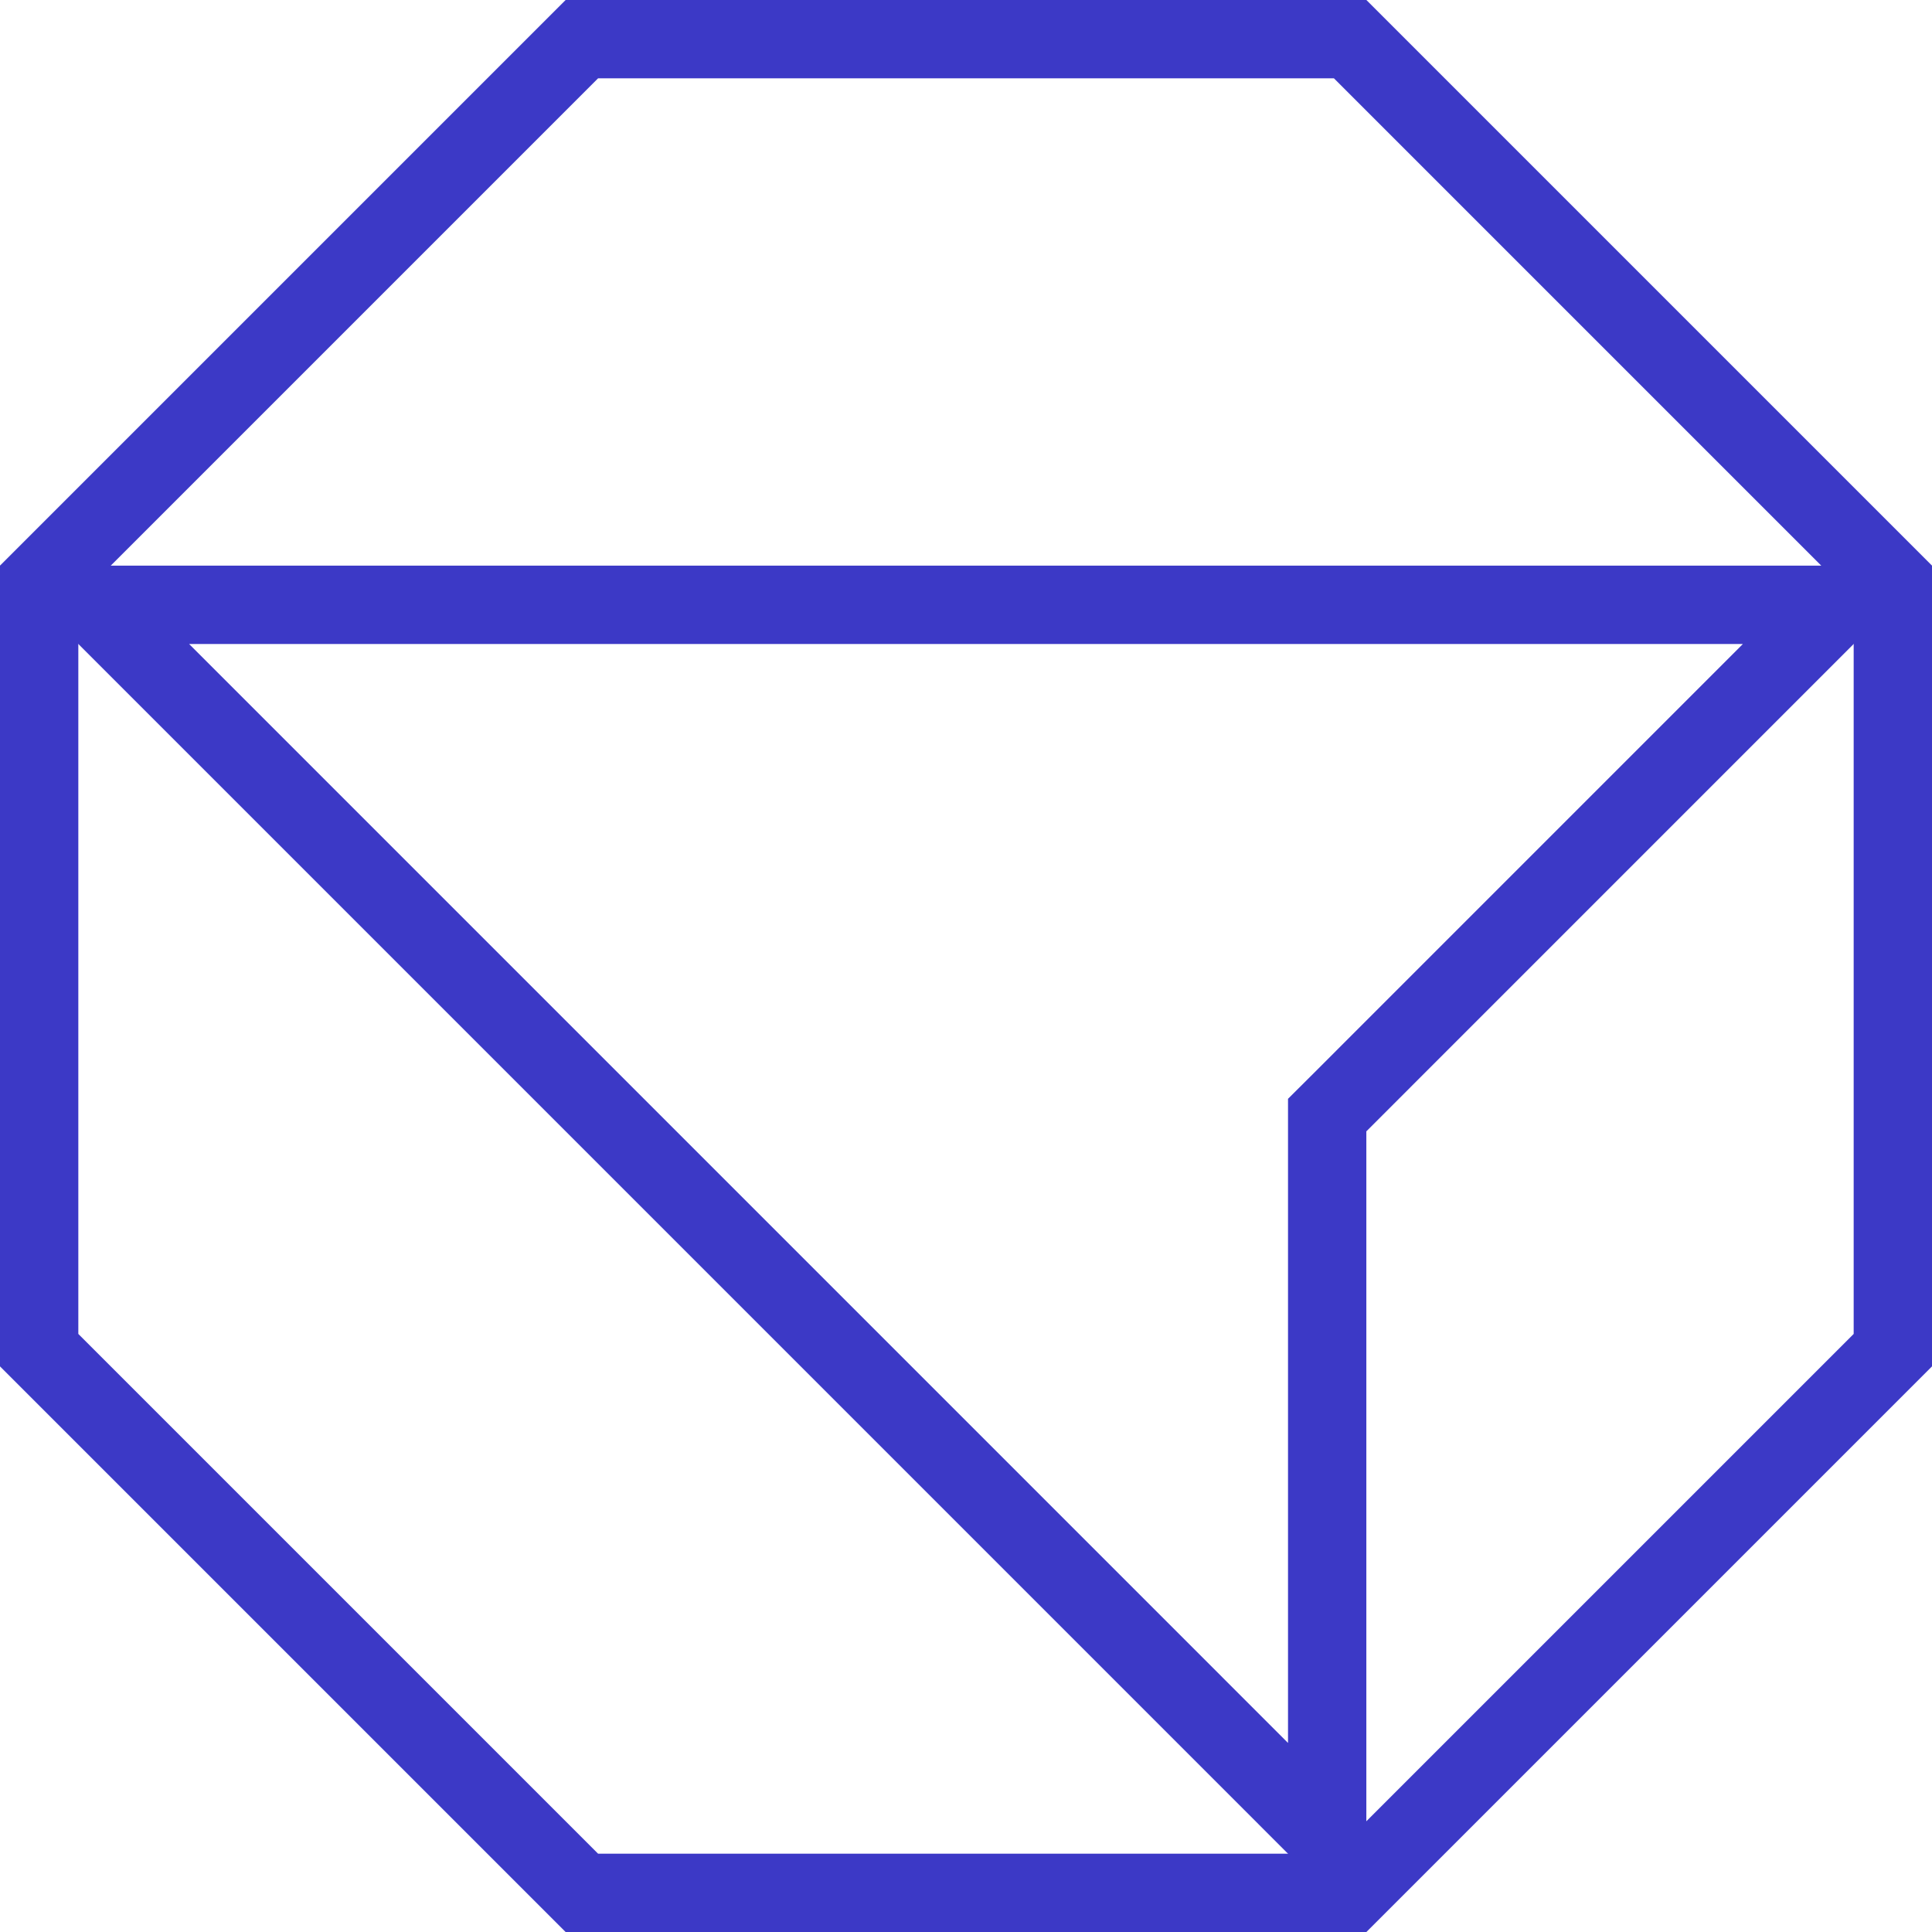
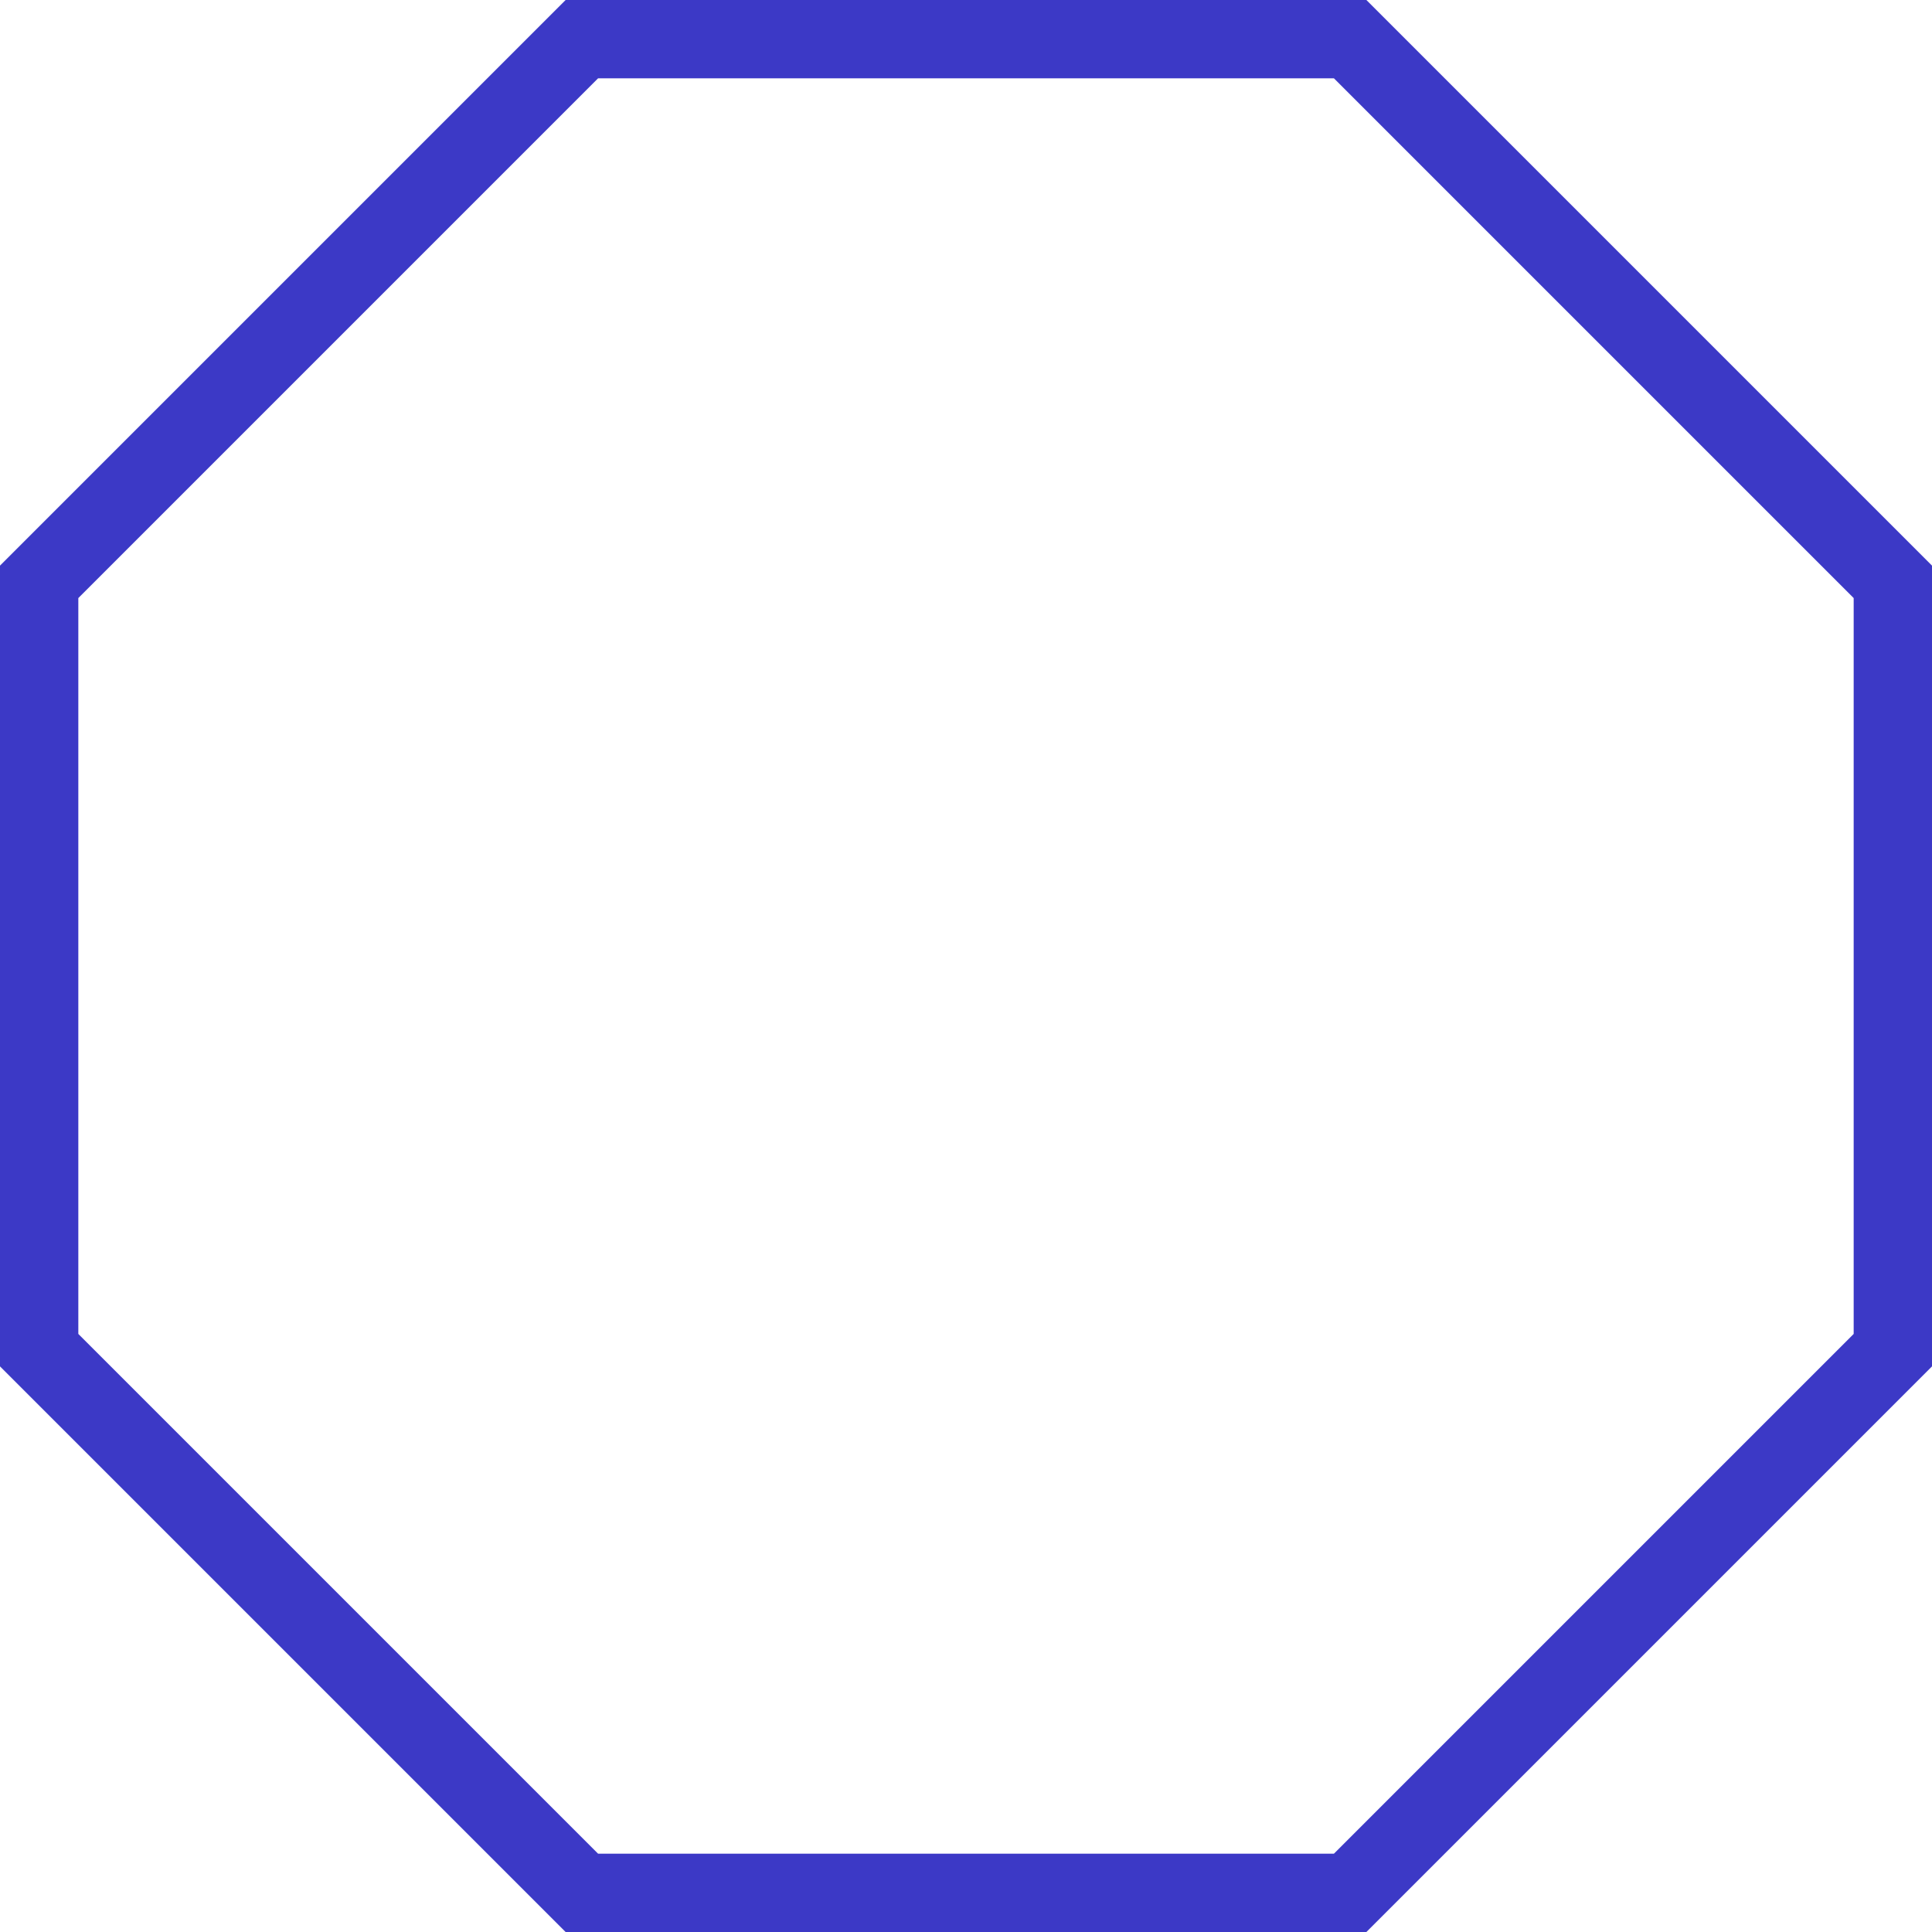
<svg xmlns="http://www.w3.org/2000/svg" width="37" height="37" viewBox="0 0 37 37" fill="none">
  <path d="M0.75 25.857L11.143 36.25H25.857L36.25 25.857V11.143L25.857 0.75H11.143L0.75 11.143V25.857Z" stroke="#3C39C6" stroke-width="1.5" />
-   <path d="M25.417 21.666V21.355L25.637 21.136L35.189 11.583H1.811L25.417 35.19V21.666Z" stroke="#3C39C6" stroke-width="1.5" />
</svg>